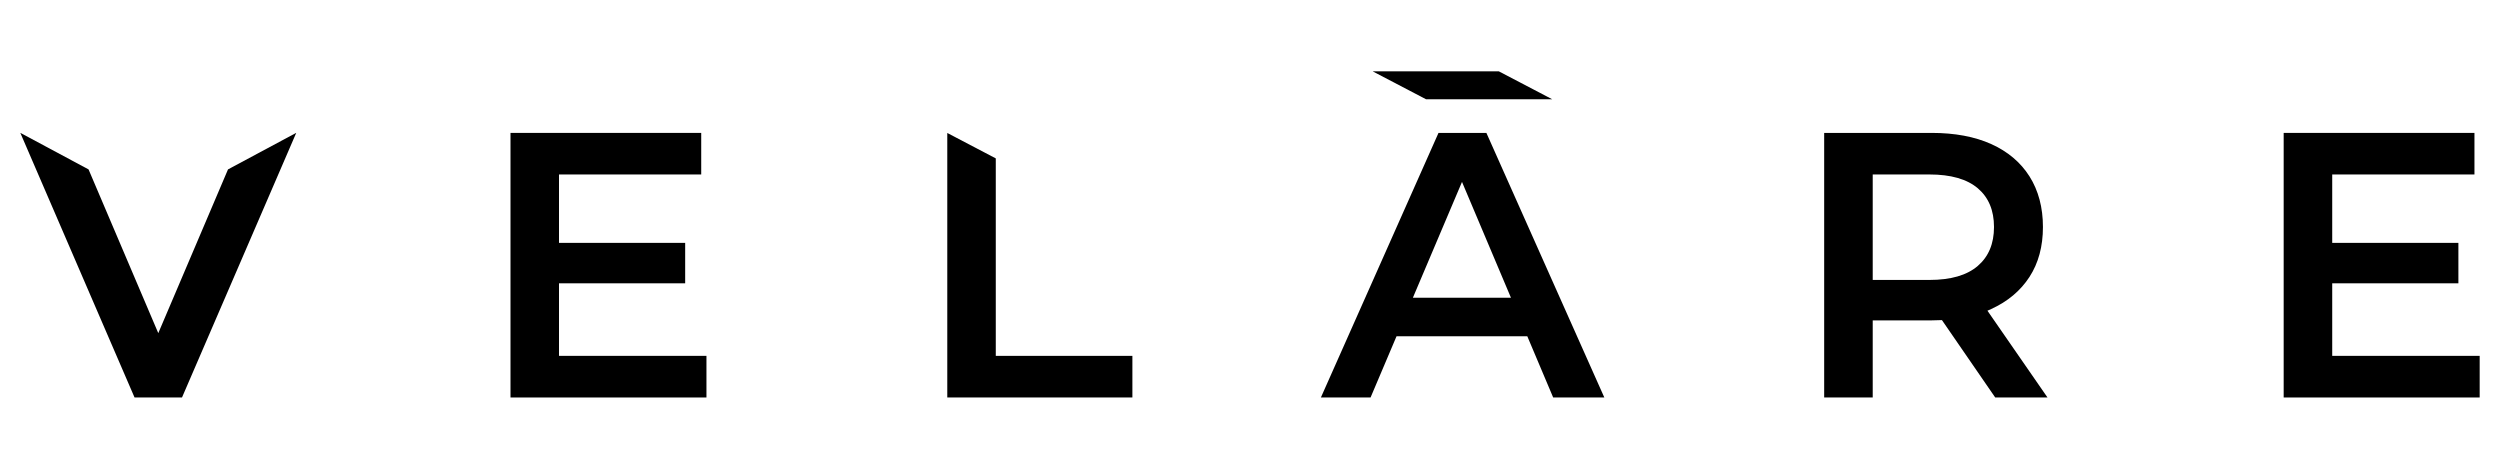
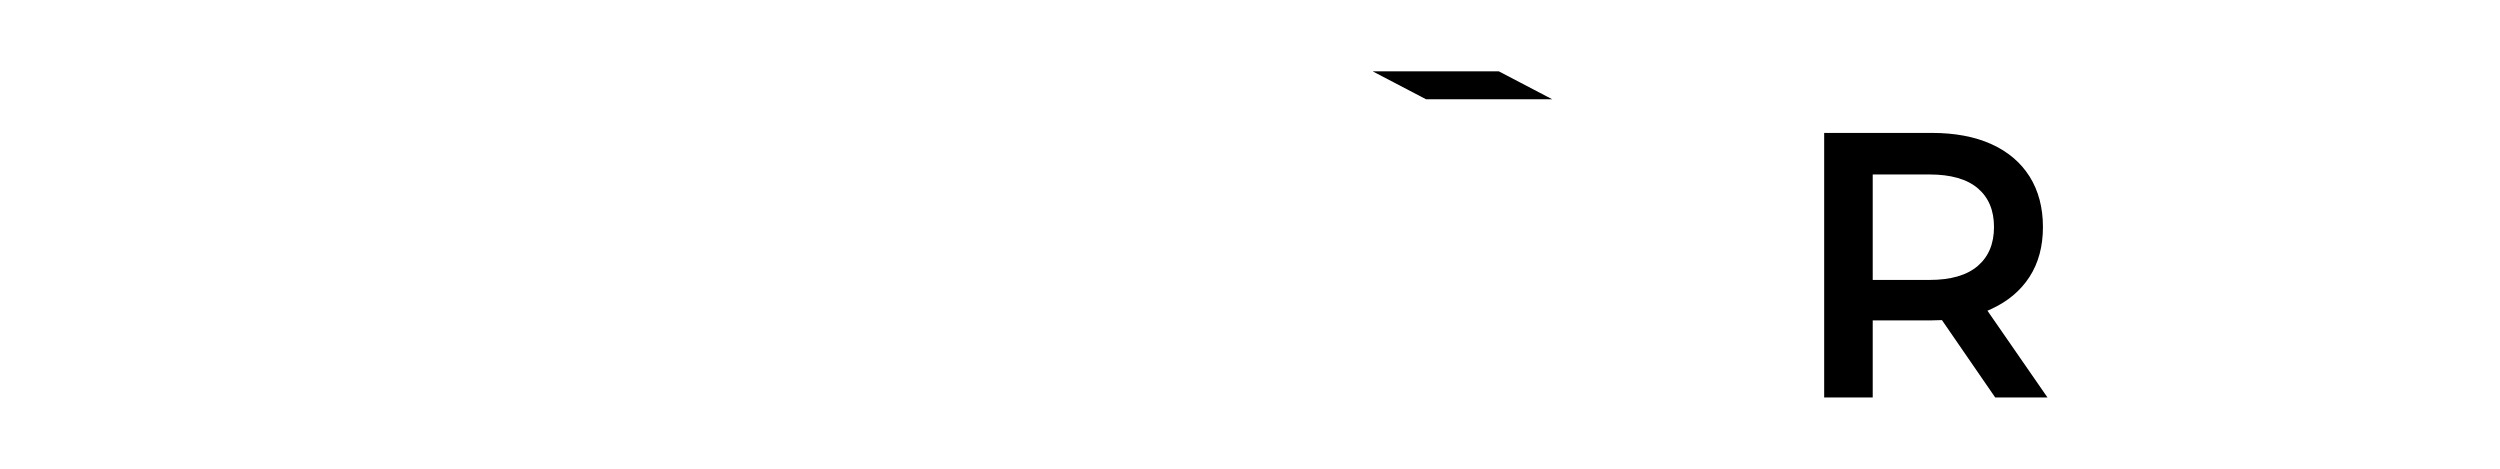
<svg xmlns="http://www.w3.org/2000/svg" fill="none" viewBox="0 0 160 30" height="30" width="160">
-   <path fill="black" d="M35.776 18.132H43.851V15.544H35.776V11.166H44.878V8.506H32.672V25.439H45.213V22.775H35.776V18.132Z" />
-   <path fill="black" d="M92.064 8.506L84.537 25.439H87.716L89.379 21.519H97.746L99.403 25.439H102.677L95.129 8.506H92.071H92.064ZM90.425 19.053L93.568 11.642L96.7 19.053H90.425Z" />
  <path fill="black" d="M127.438 19.777C128.498 19.294 129.312 18.607 129.888 17.721C130.46 16.836 130.748 15.77 130.748 14.528C130.748 13.287 130.46 12.192 129.888 11.289C129.315 10.385 128.498 9.698 127.438 9.219C126.379 8.744 125.109 8.506 123.627 8.506H116.747V25.439H119.854V20.504H123.63C123.854 20.504 124.071 20.497 124.284 20.486L127.694 25.439H131.04L127.196 19.885C127.282 19.849 127.363 19.816 127.445 19.777H127.438ZM126.578 12.048C127.271 12.639 127.616 13.463 127.616 14.528C127.616 15.594 127.271 16.422 126.578 17.019C125.884 17.617 124.853 17.916 123.484 17.916H119.854V11.166H123.484C124.853 11.166 125.884 11.461 126.578 12.048Z" />
-   <path fill="black" d="M149.262 22.775V18.132H157.337V15.544H149.262V11.166H158.365V8.506H146.155V25.439H158.699V22.775H149.262Z" />
-   <path fill="black" d="M18.958 8.506H18.951L14.592 10.842L10.13 21.321L5.667 10.842L1.308 8.506H1.301L8.611 25.439H11.648L18.958 8.506Z" />
-   <path fill="black" d="M63.73 22.775V10.137L60.626 8.51V25.439H72.473V22.775H63.73Z" />
  <path fill="black" d="M99.342 6.353L95.922 4.564H87.868V4.575L91.267 6.353H99.342Z" />
</svg>